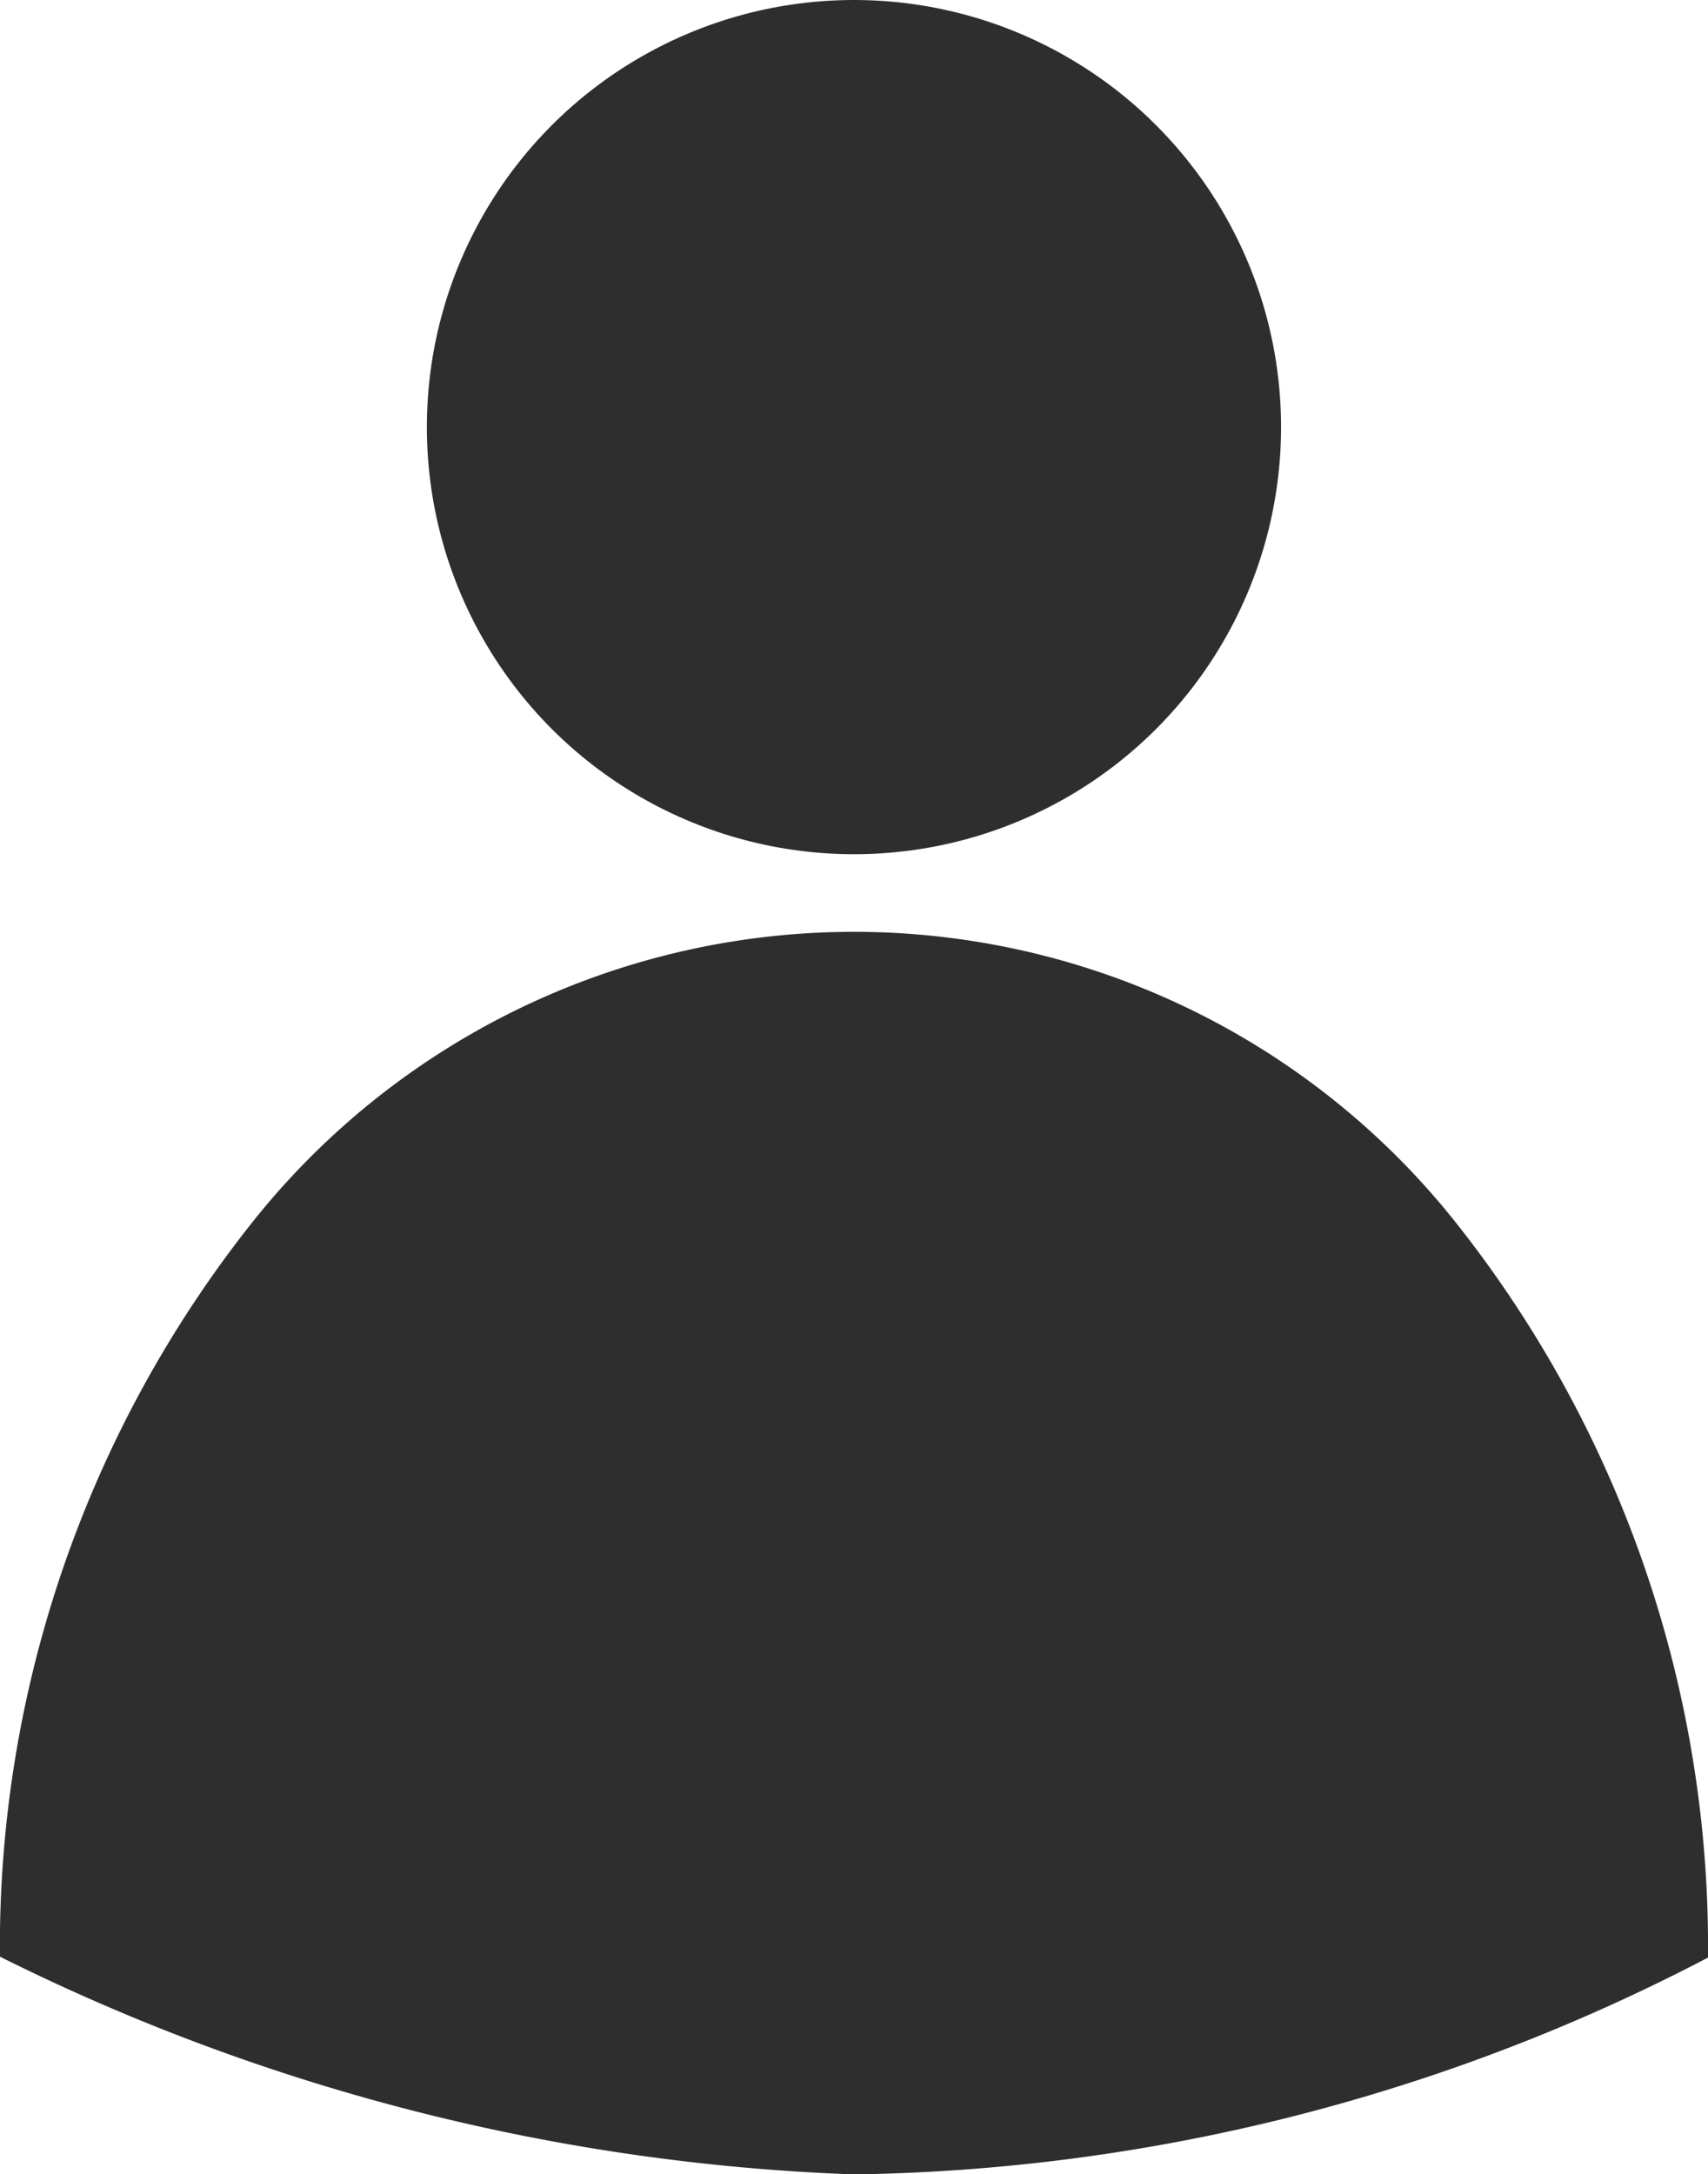
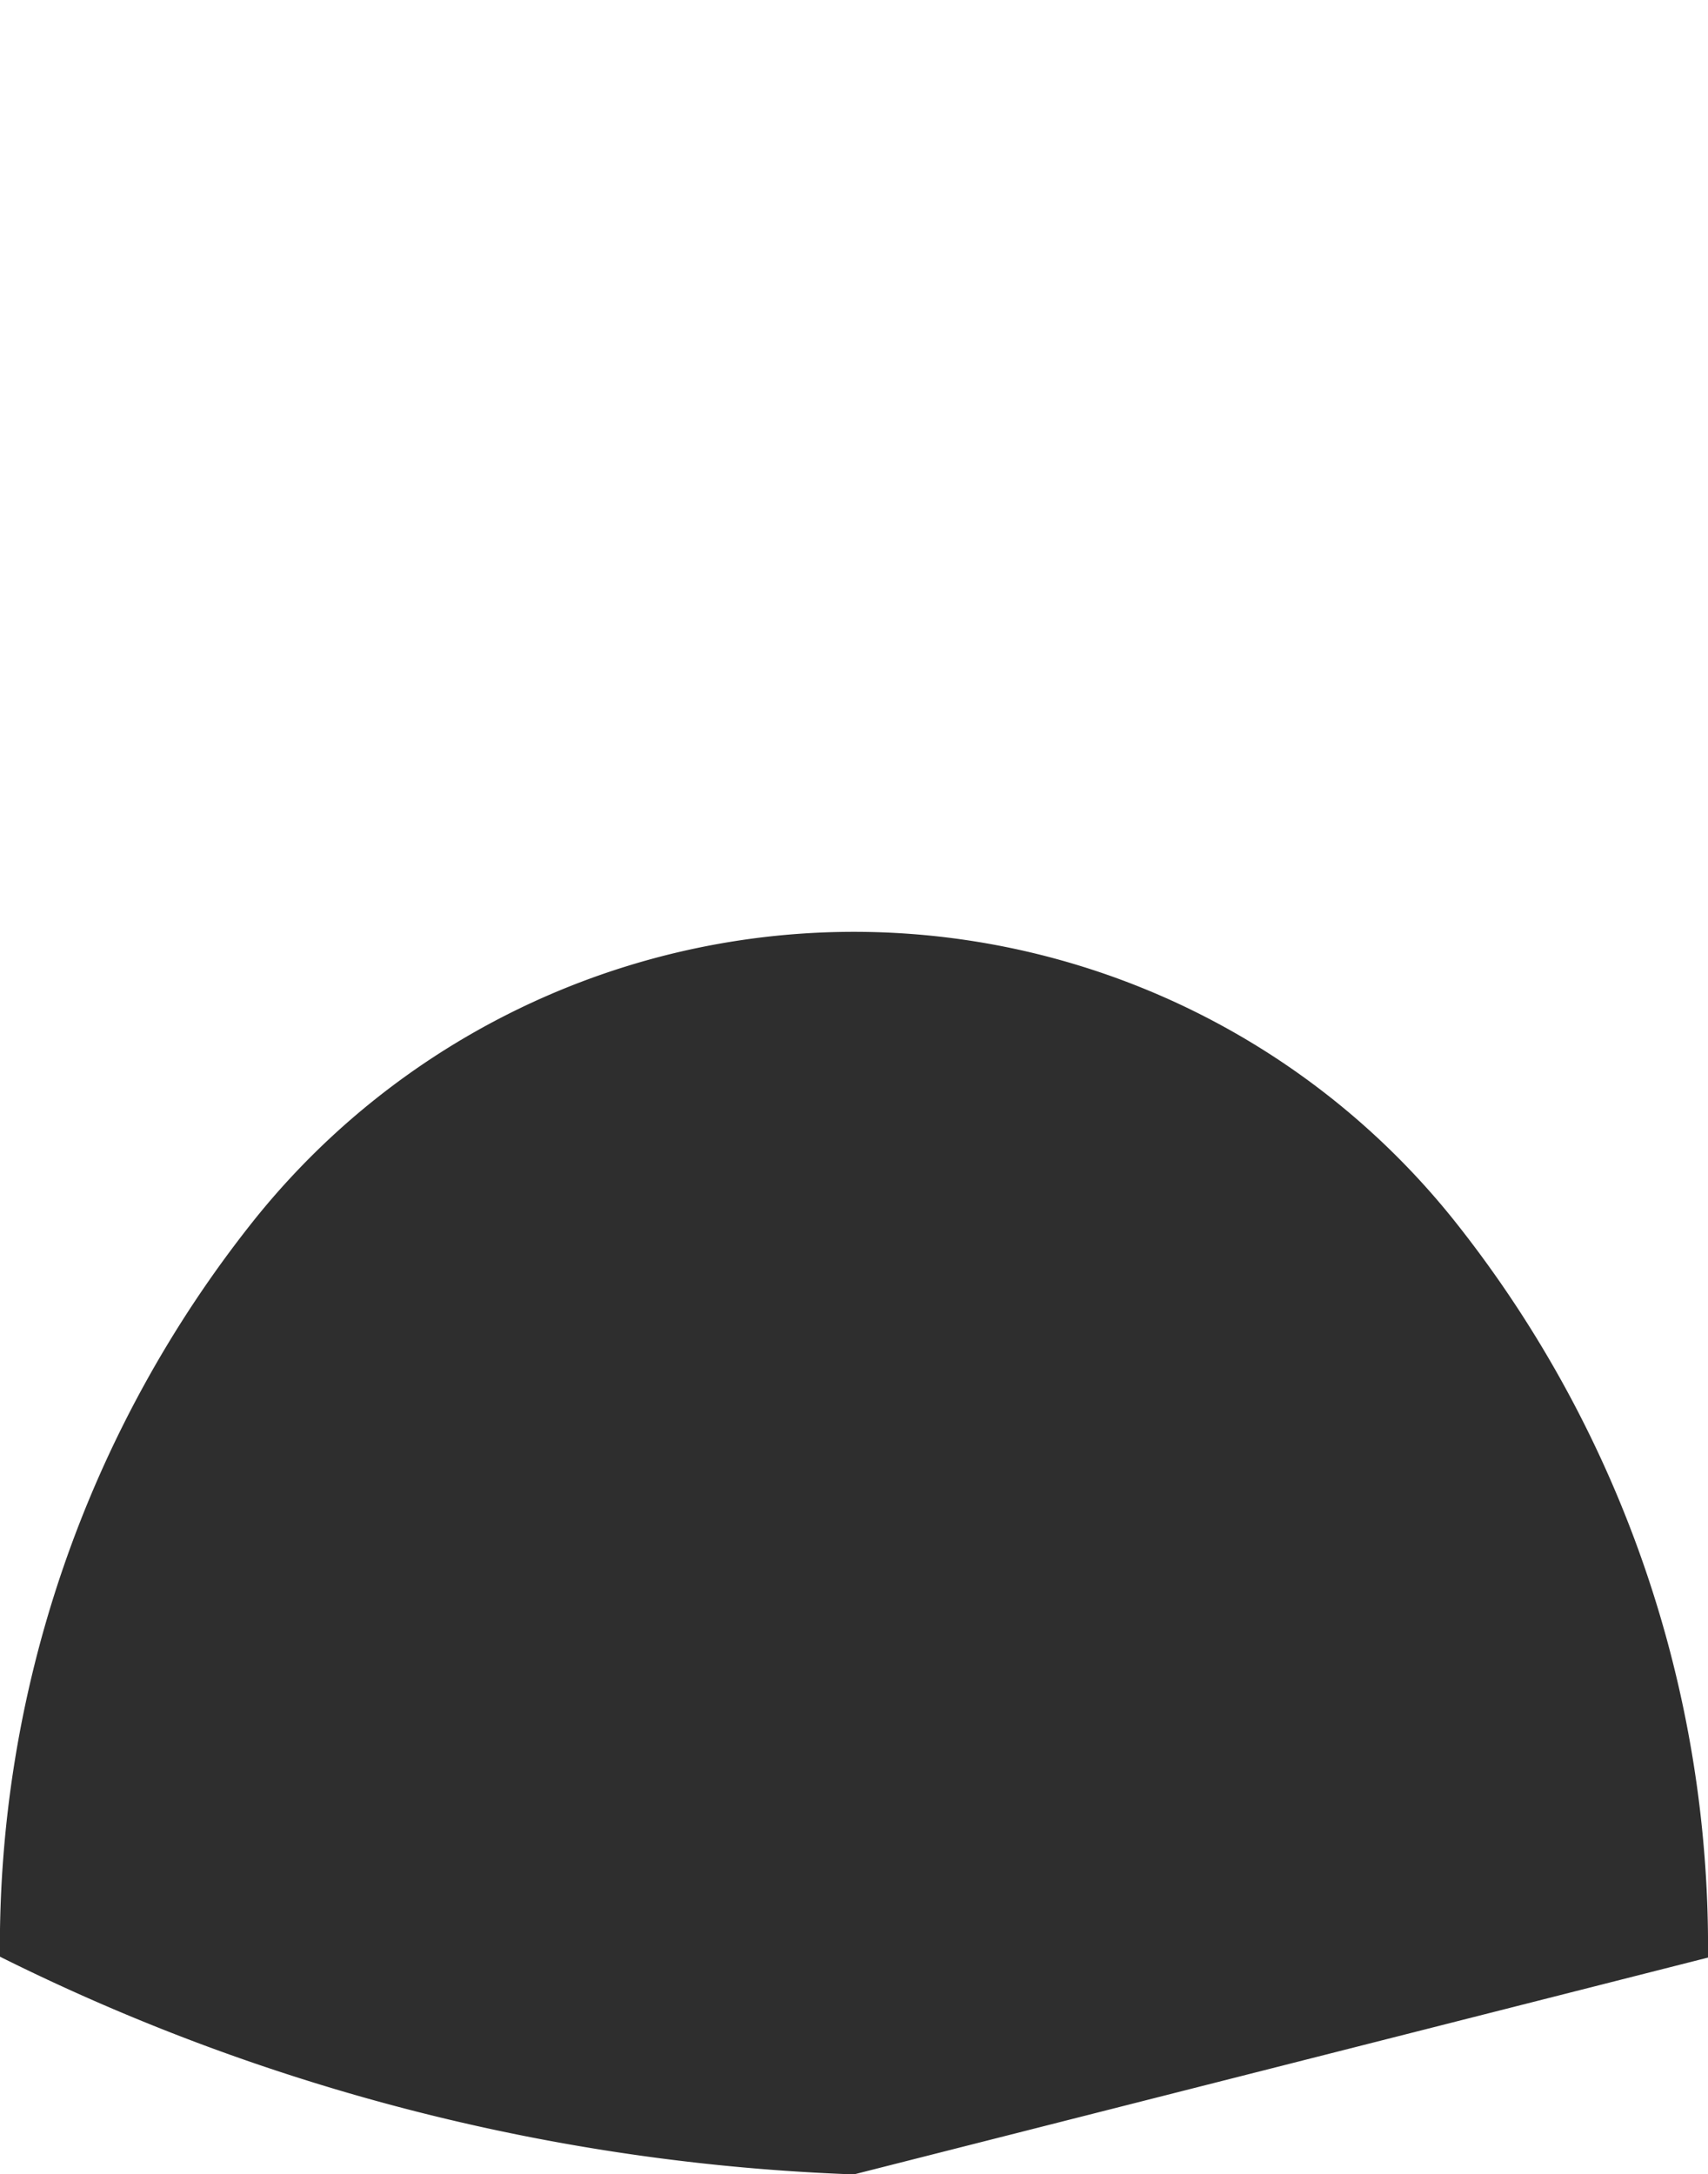
<svg xmlns="http://www.w3.org/2000/svg" id="user" width="22.451" height="28.58" viewBox="0 0 22.451 28.58">
-   <path id="Path_83" data-name="Path 83" d="M102.491,237.482a15.323,15.323,0,0,0-3.316-9.663,10.1,10.1,0,0,0-15.82,0,15.319,15.319,0,0,0-3.316,9.651,27.352,27.352,0,0,0,11.225,2.862A24.978,24.978,0,0,0,102.491,237.482Z" transform="translate(-80.04 -211.751)" fill="#2e2e2e" />
-   <circle id="Ellipse_12" data-name="Ellipse 12" cx="5.614" cy="5.614" r="5.614" transform="translate(5.611 0)" fill="#2e2e2e" />
+   <path id="Path_83" data-name="Path 83" d="M102.491,237.482a15.323,15.323,0,0,0-3.316-9.663,10.1,10.1,0,0,0-15.82,0,15.319,15.319,0,0,0-3.316,9.651,27.352,27.352,0,0,0,11.225,2.862Z" transform="translate(-80.04 -211.751)" fill="#2e2e2e" />
</svg>